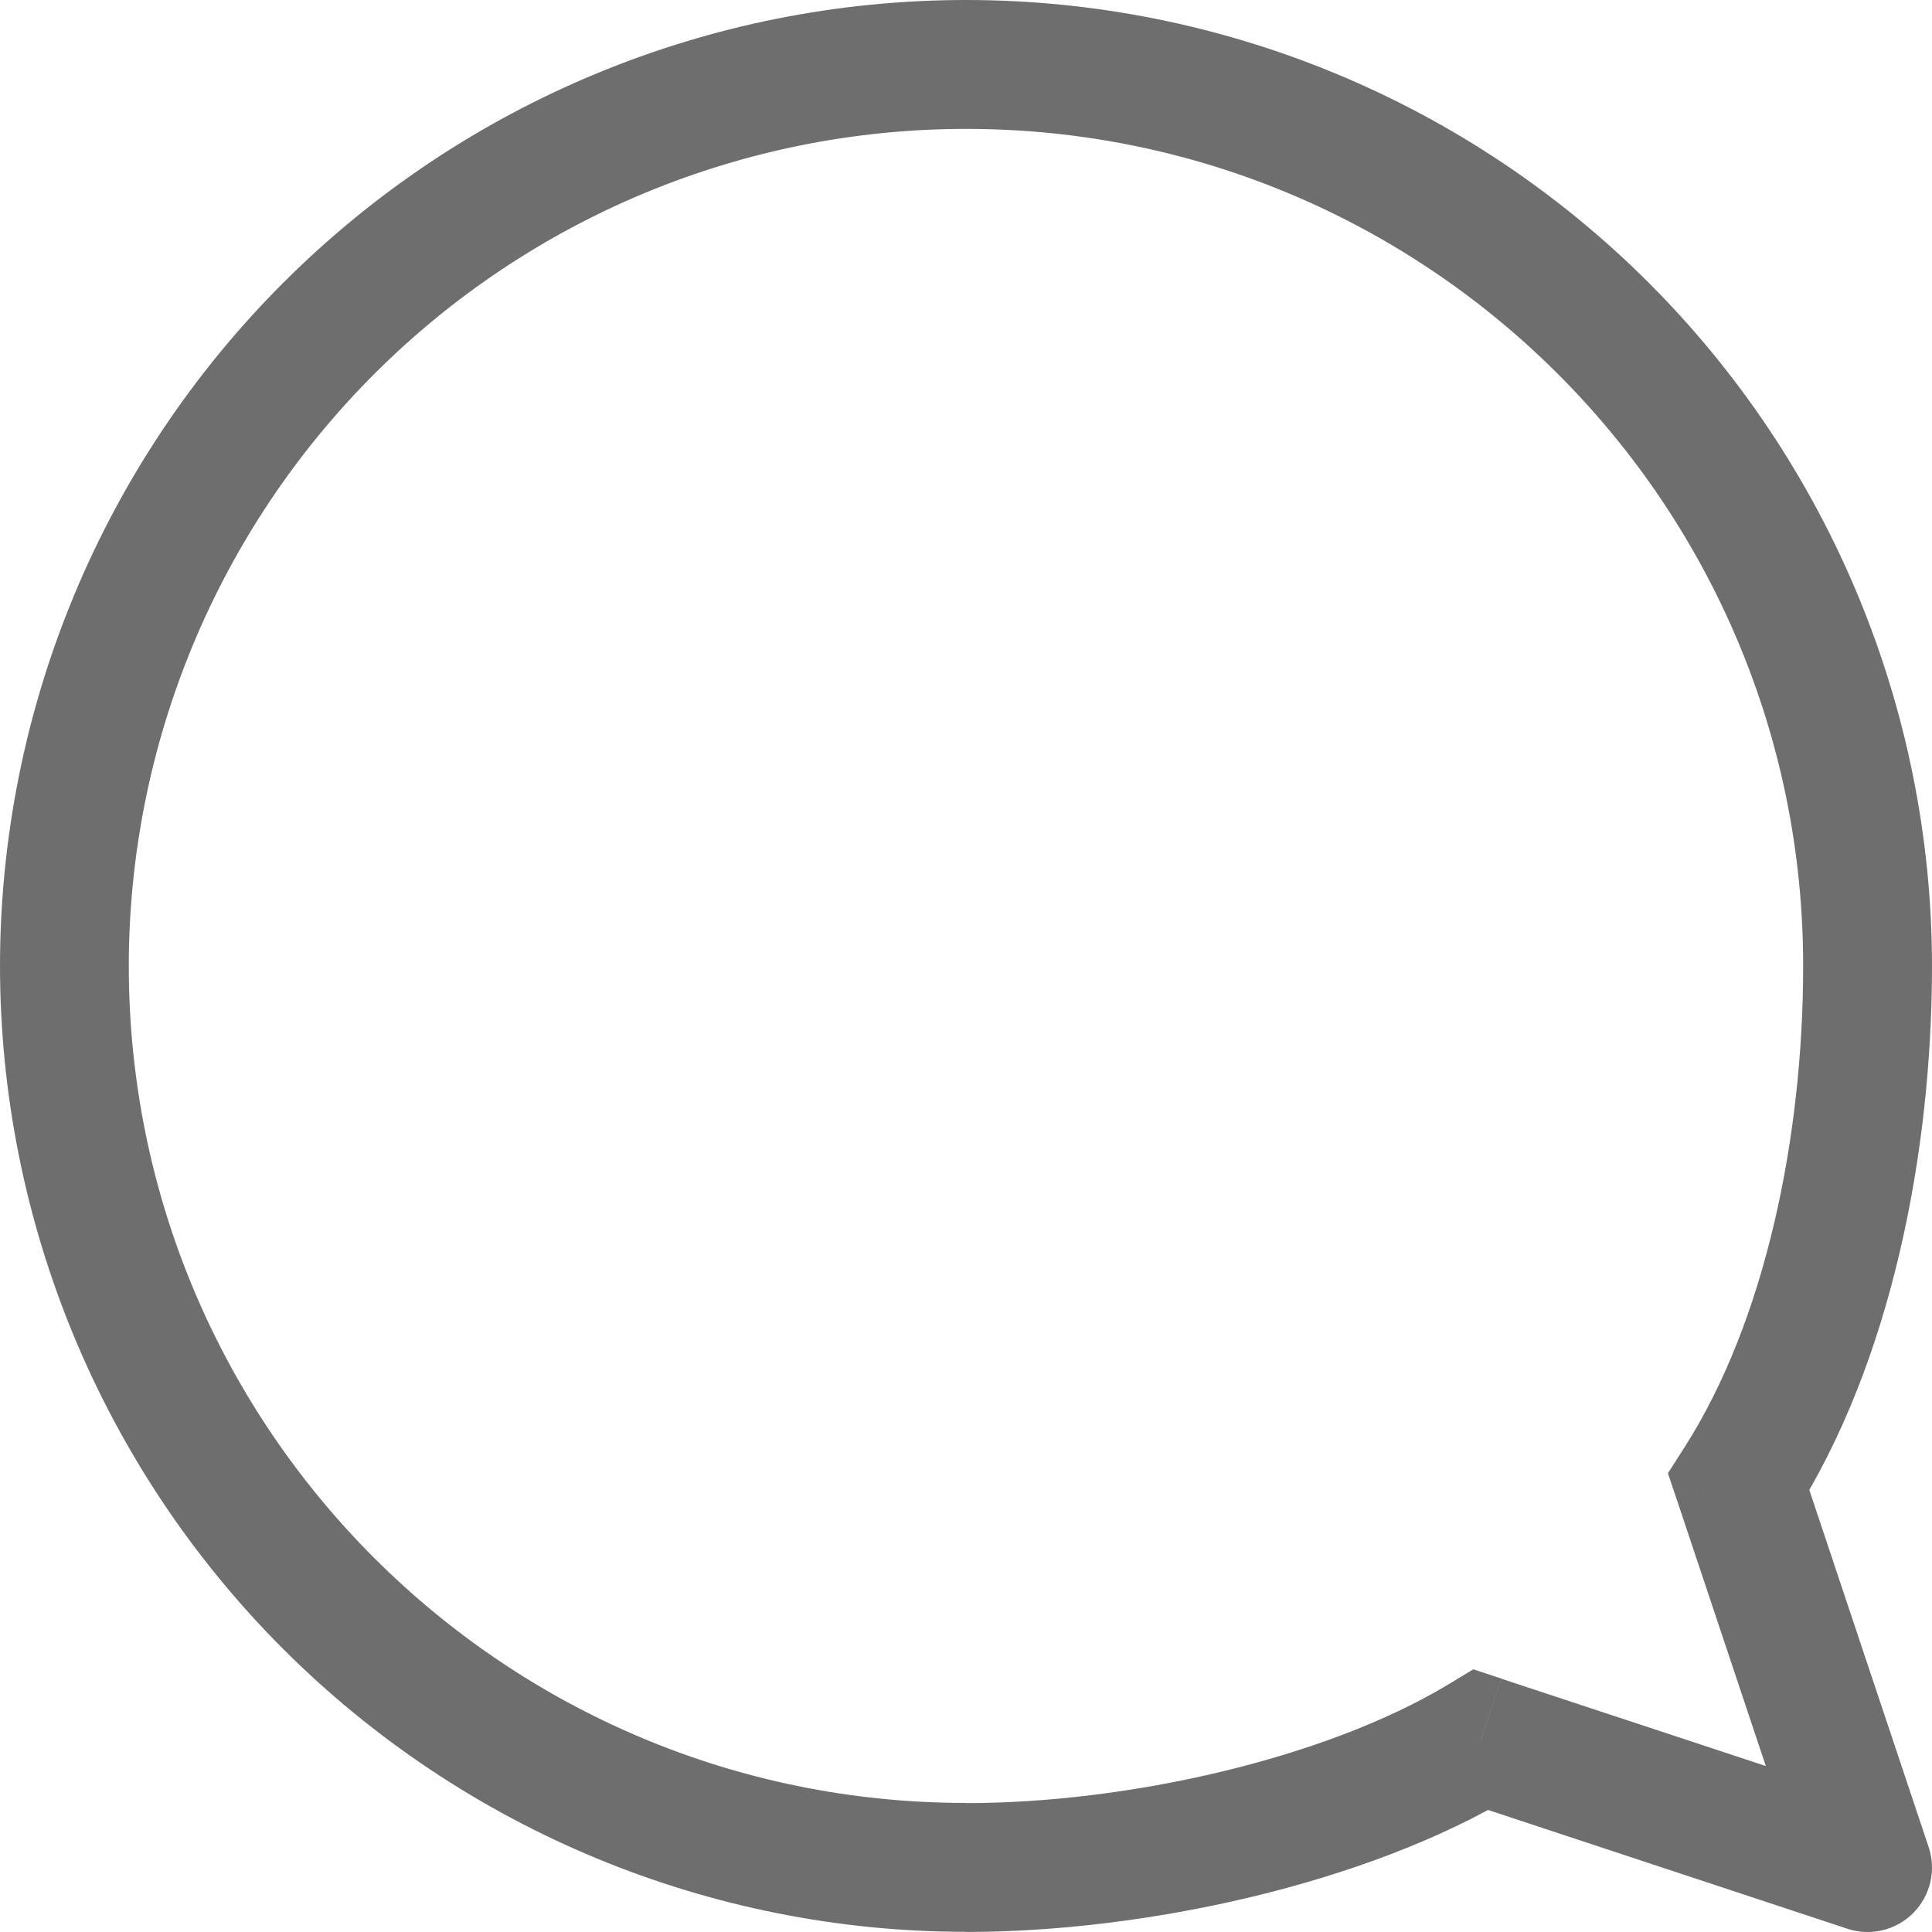
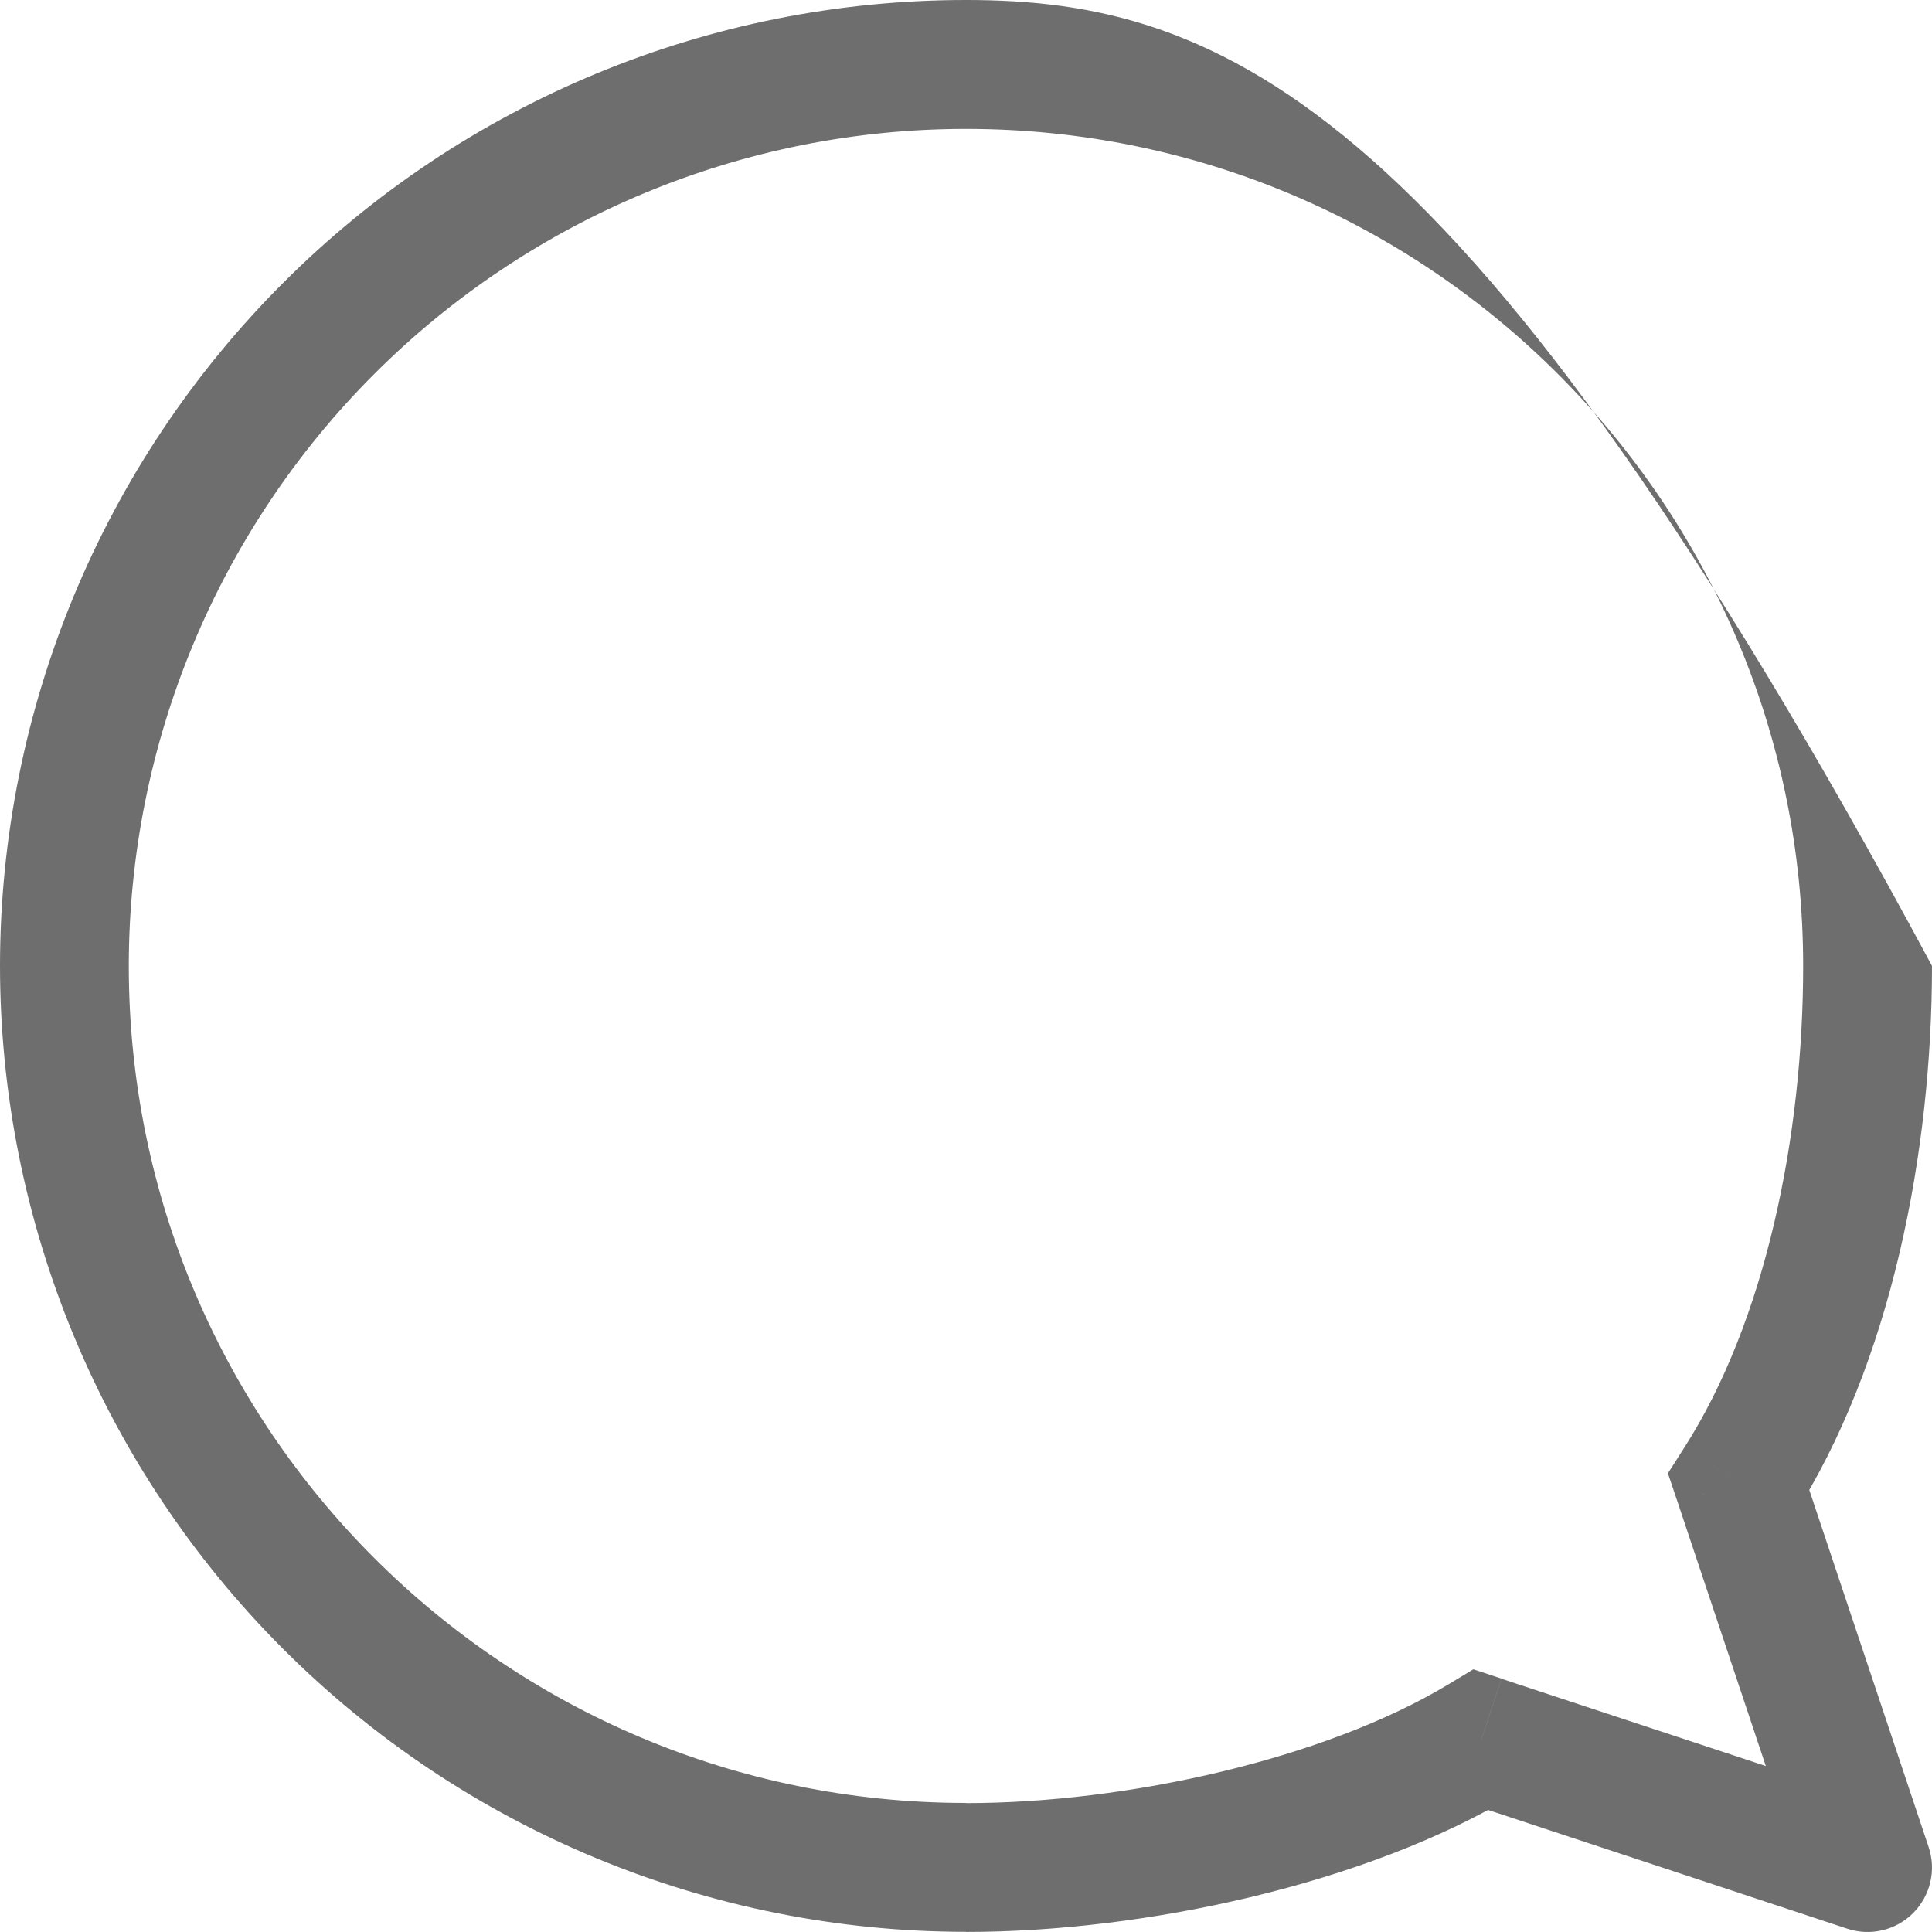
<svg xmlns="http://www.w3.org/2000/svg" width="35" height="35" viewBox="0 0 35 35" fill="none">
-   <path d="M26.833 31.518L27.2 30.409L26.691 30.241L26.231 30.519L26.833 31.518ZM31.5 26.849L30.517 26.218L30.216 26.69L30.394 27.218L31.5 26.849ZM33.833 33.83L33.467 34.941C33.673 35.009 33.893 35.019 34.104 34.968C34.315 34.918 34.507 34.81 34.66 34.656C34.813 34.502 34.92 34.309 34.969 34.098C35.019 33.887 35.008 33.666 34.939 33.461L33.833 33.83ZM26.231 30.519C24.001 31.861 20.433 32.665 17.5 32.665V34.999C20.732 34.999 24.747 34.135 27.435 32.517L26.231 30.519ZM17.5 32.662C9.123 32.662 2.333 25.873 2.333 17.496H0C0.002 22.139 1.847 26.59 5.129 29.872C8.411 33.153 12.86 34.997 17.5 34.997V32.662ZM2.333 17.496C2.336 13.473 3.936 9.619 6.78 6.775C9.624 3.932 13.479 2.335 17.5 2.335V0C12.861 -1.03155e-06 8.411 1.843 5.13 5.124C1.848 8.406 0.003 12.854 0 17.496H2.333ZM17.5 2.335C25.877 2.335 32.666 9.124 32.666 17.498H35C34.997 12.857 33.152 8.406 29.87 5.124C26.589 1.843 22.139 -1.03155e-06 17.5 0V2.335ZM32.666 17.498C32.666 20.606 31.976 23.938 30.517 26.218L32.482 27.479C34.267 24.689 35 20.865 35 17.498H32.666ZM26.467 32.627L33.467 34.941L34.2 32.723L27.2 30.412L26.467 32.627ZM34.939 33.461L32.606 26.48L30.394 27.218L32.727 34.201L34.939 33.461Z" fill="#6E6E6E" />
+   <path d="M26.833 31.518L27.2 30.409L26.691 30.241L26.231 30.519L26.833 31.518ZM31.5 26.849L30.517 26.218L30.216 26.69L30.394 27.218L31.5 26.849ZM33.833 33.83L33.467 34.941C33.673 35.009 33.893 35.019 34.104 34.968C34.315 34.918 34.507 34.81 34.66 34.656C34.813 34.502 34.92 34.309 34.969 34.098C35.019 33.887 35.008 33.666 34.939 33.461L33.833 33.83ZM26.231 30.519C24.001 31.861 20.433 32.665 17.5 32.665V34.999C20.732 34.999 24.747 34.135 27.435 32.517L26.231 30.519ZM17.5 32.662C9.123 32.662 2.333 25.873 2.333 17.496H0C0.002 22.139 1.847 26.59 5.129 29.872C8.411 33.153 12.86 34.997 17.5 34.997V32.662ZM2.333 17.496C2.336 13.473 3.936 9.619 6.78 6.775C9.624 3.932 13.479 2.335 17.5 2.335V0C12.861 -1.03155e-06 8.411 1.843 5.13 5.124C1.848 8.406 0.003 12.854 0 17.496H2.333ZM17.5 2.335C25.877 2.335 32.666 9.124 32.666 17.498H35C26.589 1.843 22.139 -1.03155e-06 17.5 0V2.335ZM32.666 17.498C32.666 20.606 31.976 23.938 30.517 26.218L32.482 27.479C34.267 24.689 35 20.865 35 17.498H32.666ZM26.467 32.627L33.467 34.941L34.2 32.723L27.2 30.412L26.467 32.627ZM34.939 33.461L32.606 26.48L30.394 27.218L32.727 34.201L34.939 33.461Z" fill="#6E6E6E" />
</svg>